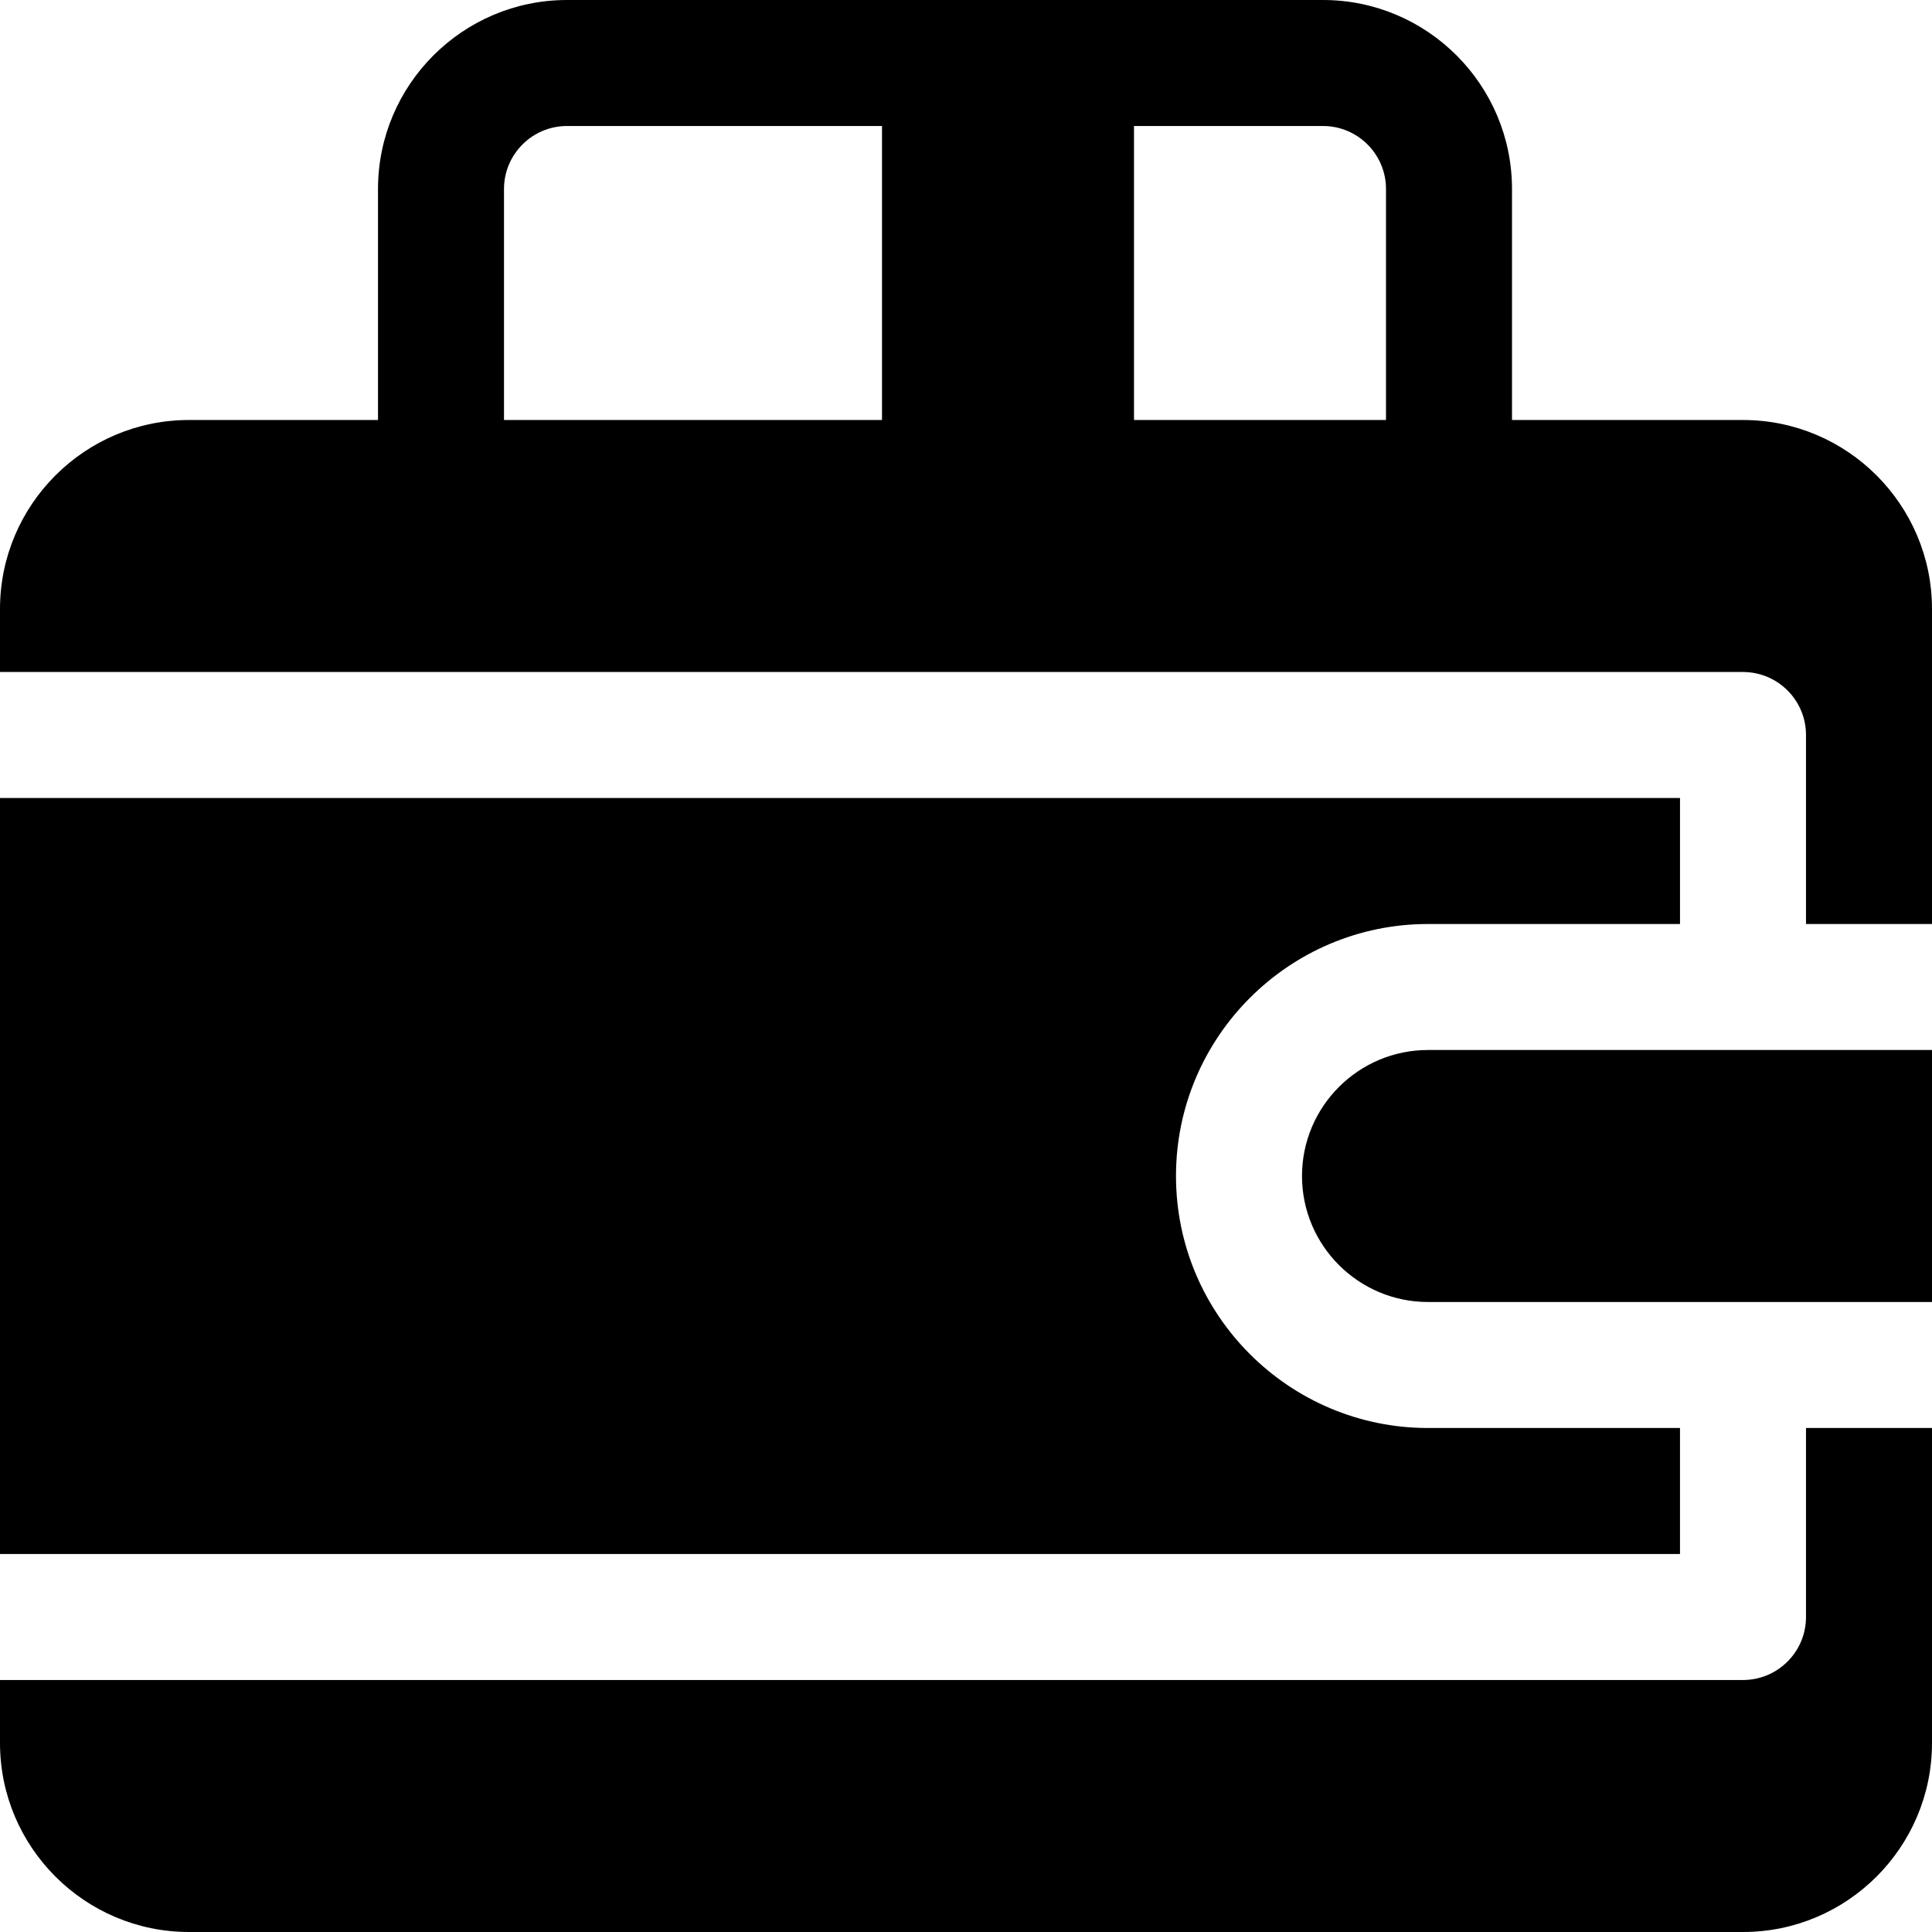
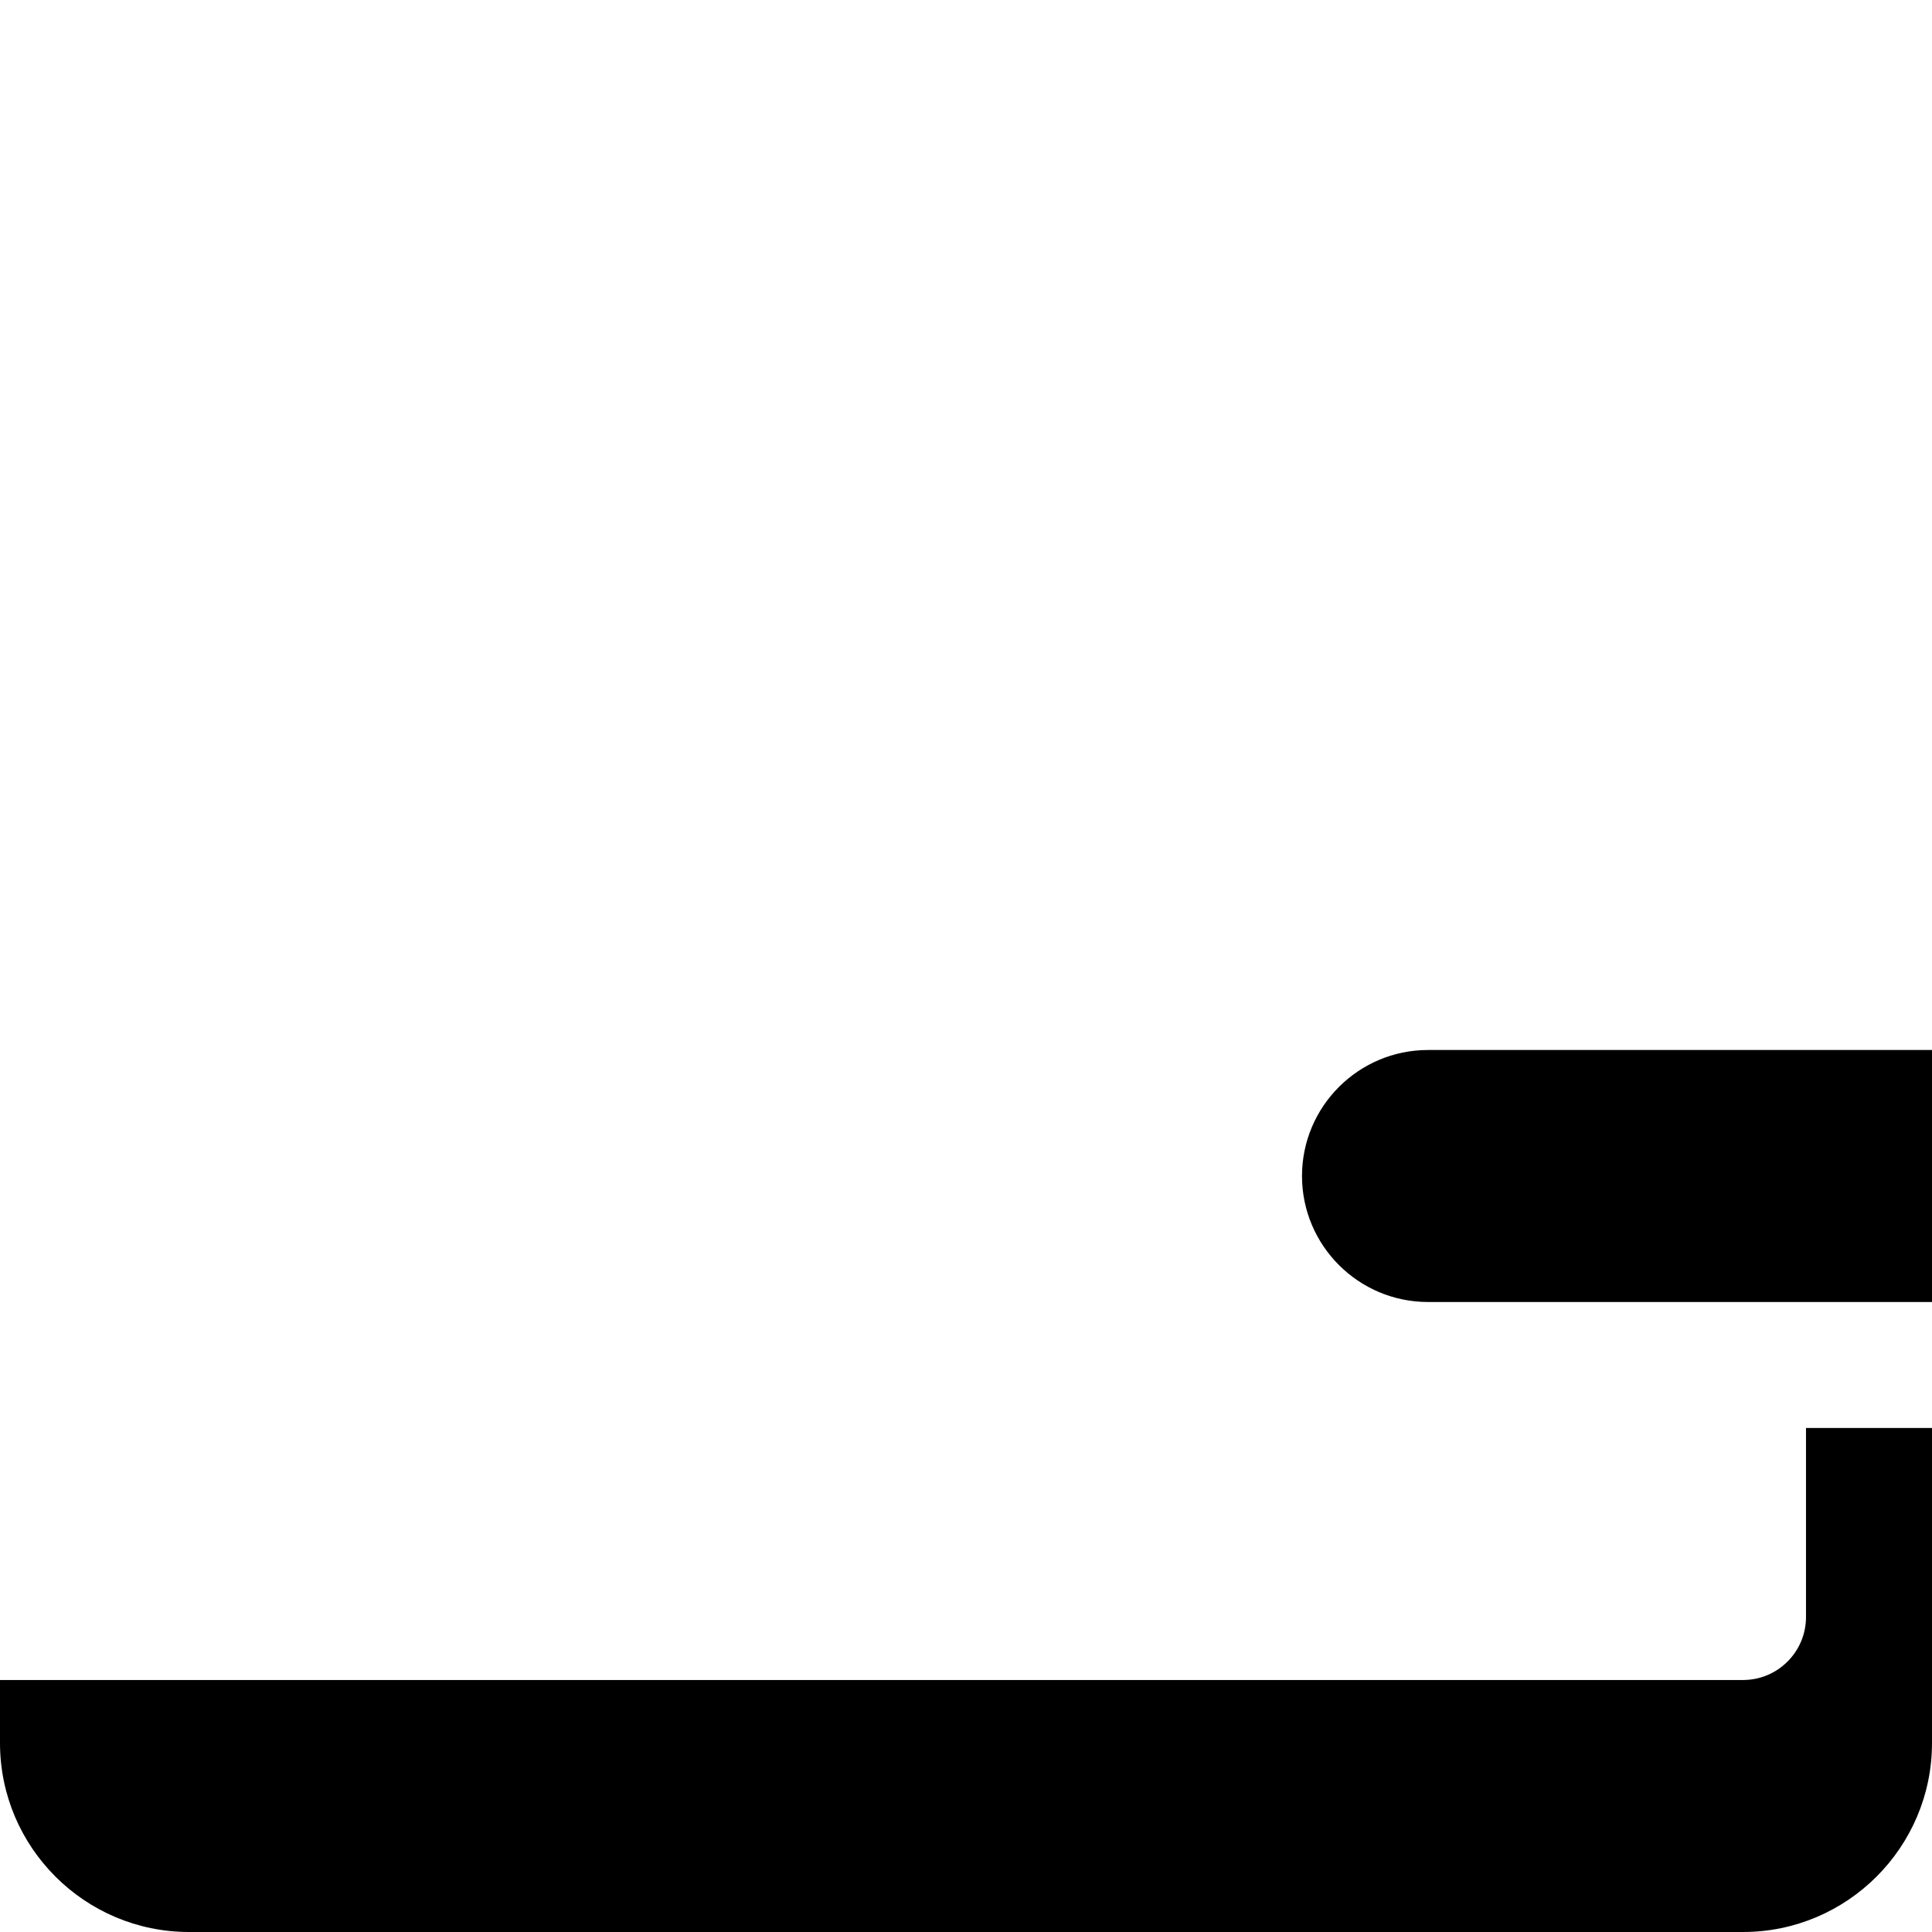
<svg xmlns="http://www.w3.org/2000/svg" fill="#000000" height="800px" width="800px" version="1.1" id="Layer_1" viewBox="0 0 512 512" xml:space="preserve">
  <g>
    <g>
      <path d="M378.435,278.261c-18.413,0-33.391,14.978-33.391,33.391s14.978,33.391,33.391,33.391H512v-66.783H378.435z" />
    </g>
  </g>
  <g>
    <g>
-       <path d="M378.435,244.87h66.783v-33.391H0v200.348h445.217v-33.391h-66.783c-36.826,0-66.783-29.956-66.783-66.783    C311.652,274.826,341.609,244.87,378.435,244.87z" />
-     </g>
+       </g>
  </g>
  <g>
    <g>
-       <path d="M461.913,111.304h-61.217V50.087C400.696,22.468,378.228,0,350.609,0H150.261c-27.619,0-50.087,22.468-50.087,50.087    v61.217H50.087C22.468,111.304,0,133.772,0,161.391v16.696h461.913c9.217,0,16.696,7.473,16.696,16.696v50.087H512v-83.478    C512,133.772,489.532,111.304,461.913,111.304z M233.739,111.304H133.565V50.087c0-9.206,7.49-16.696,16.696-16.696h83.478    V111.304z M367.304,111.304h-66.783V33.391h50.087c9.206,0,16.696,7.49,16.696,16.696V111.304z" />
-     </g>
+       </g>
  </g>
  <g>
    <g>
      <path d="M478.609,378.435v50.087c0,9.223-7.479,16.696-16.696,16.696H0v16.696C0,489.532,22.468,512,50.087,512h411.826    C489.532,512,512,489.532,512,461.913v-83.478H478.609z" />
    </g>
  </g>
</svg>